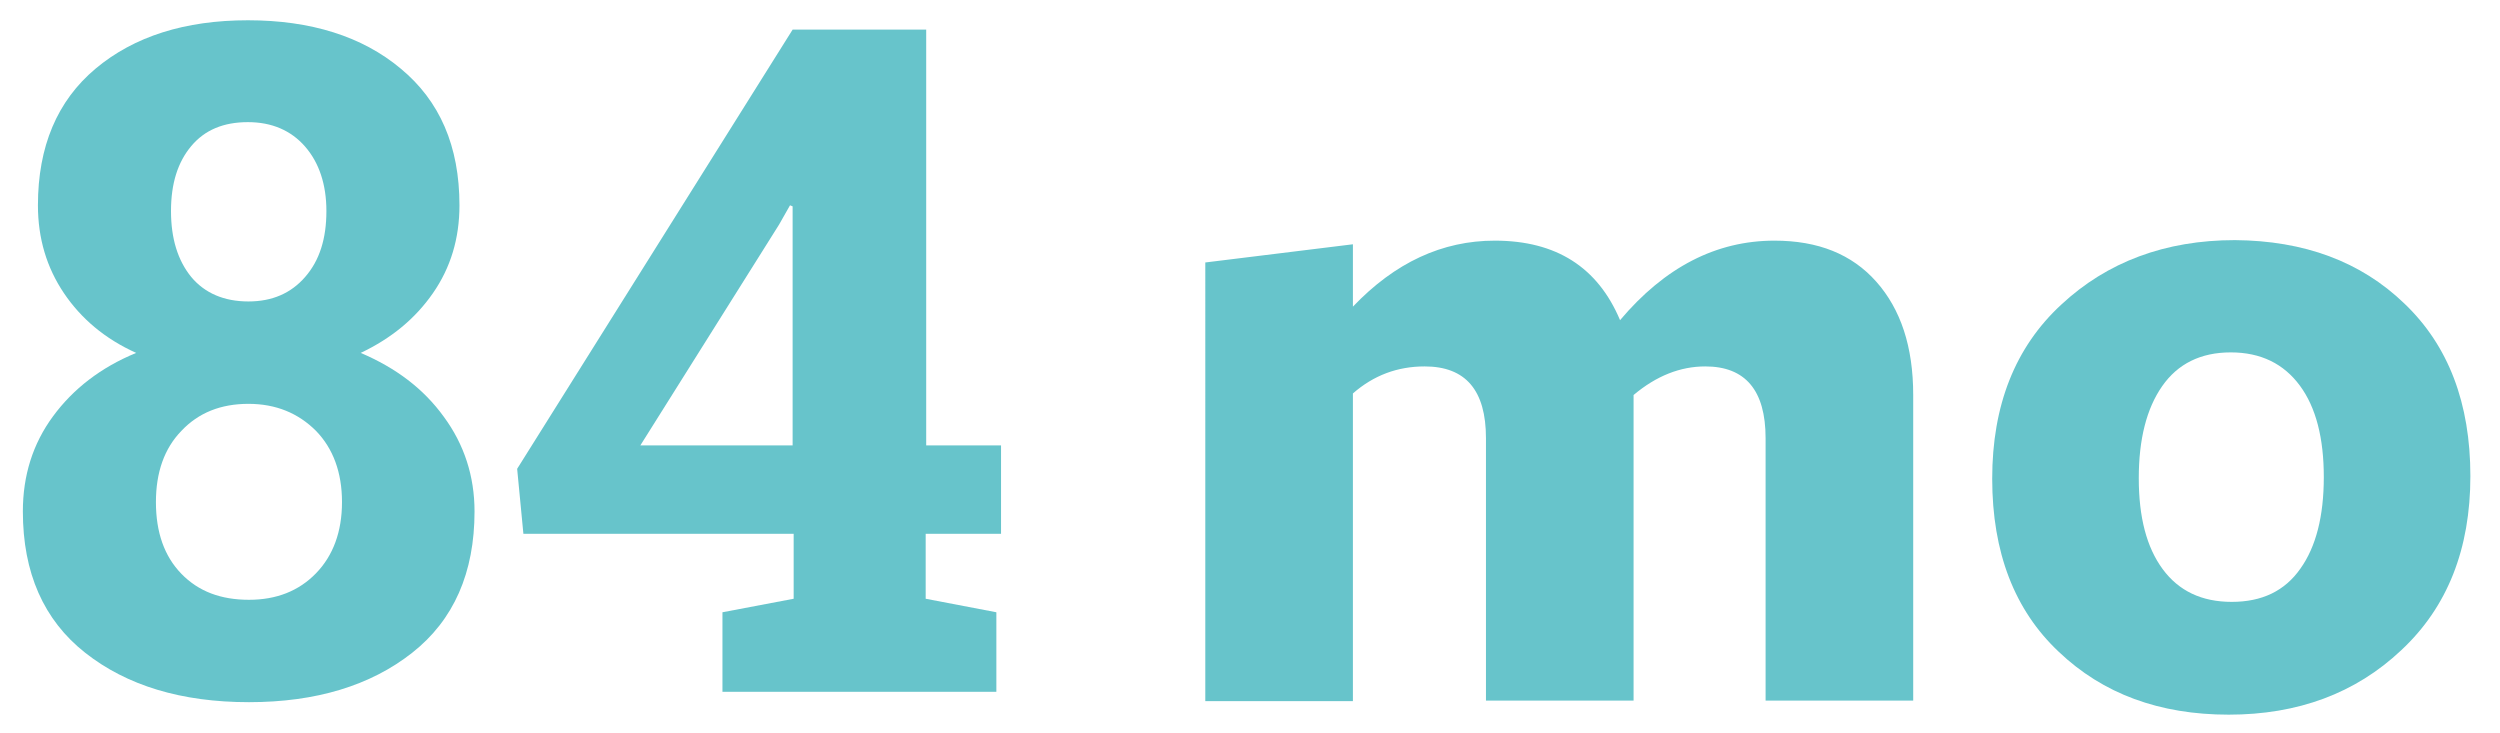
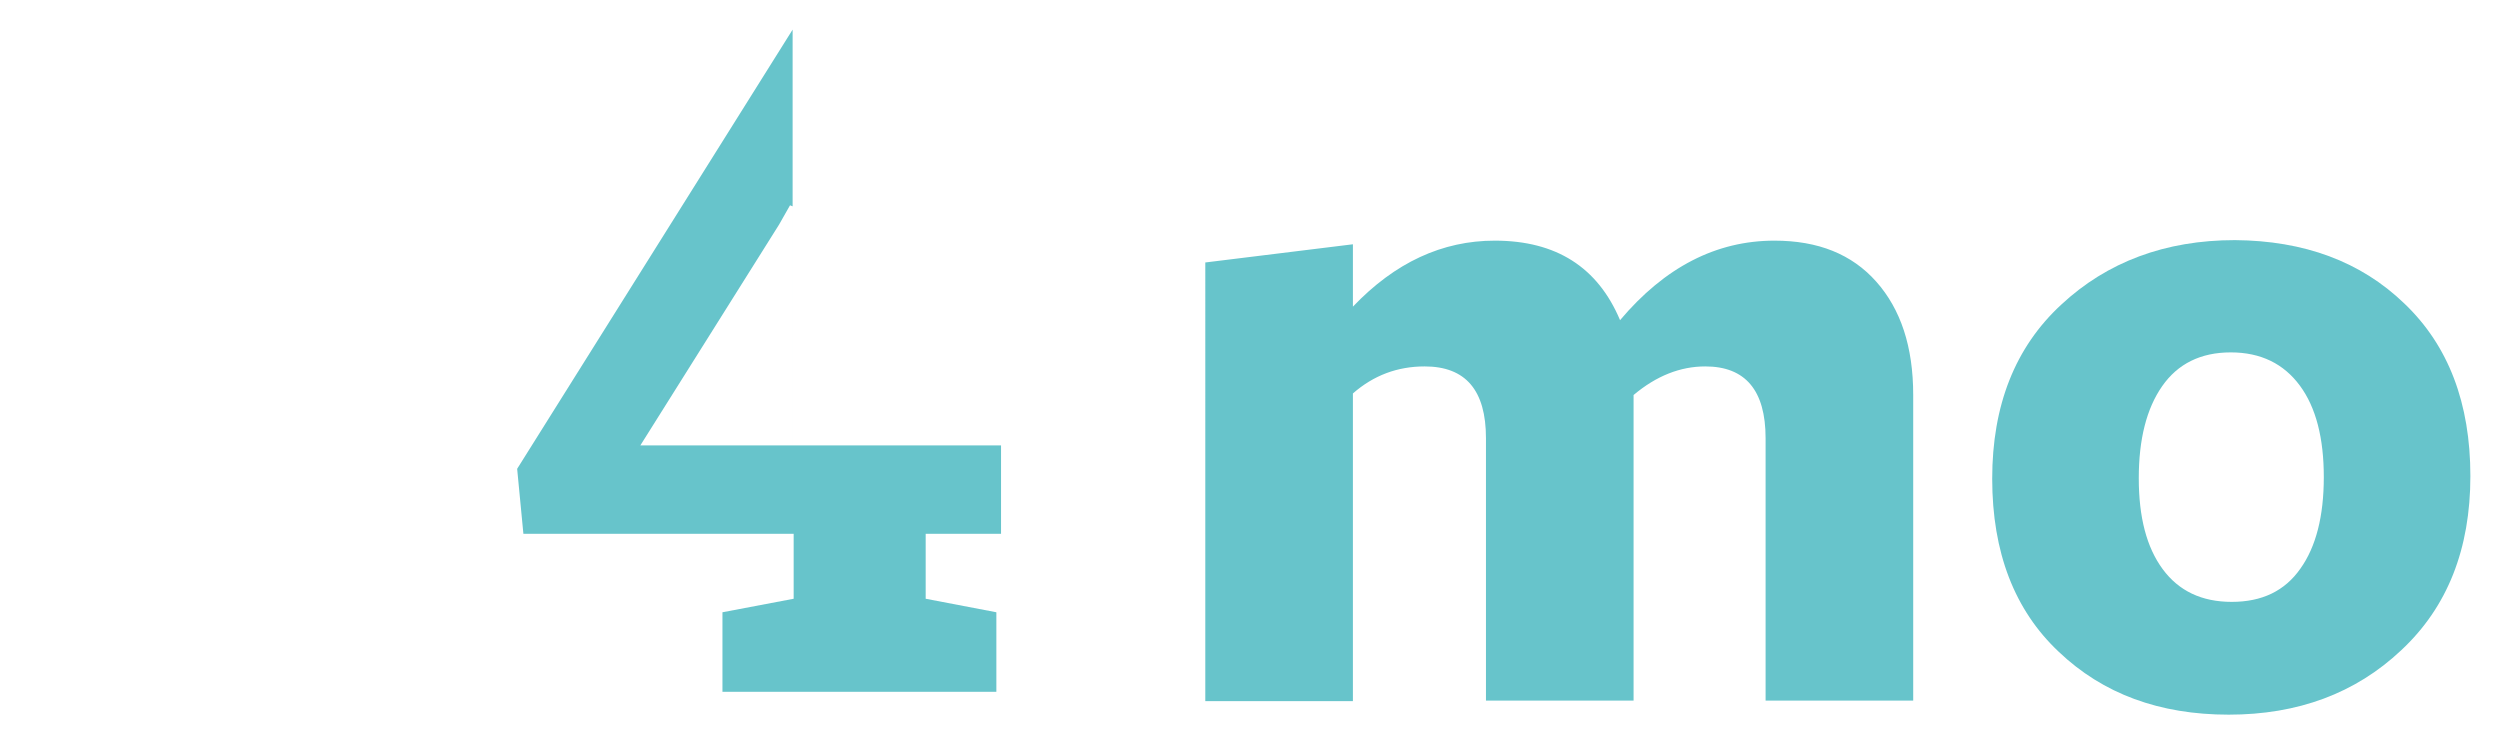
<svg xmlns="http://www.w3.org/2000/svg" version="1.1" id="Layer_1" x="0px" y="0px" viewBox="0 0 481 141" style="enable-background:new 0 0 481 141;" xml:space="preserve">
  <style type="text/css">
	.st0{fill:#67c4cb;}
</style>
  <path class="st0" d="M339.7,134.8V84.3c0-9.2-3.9-13.8-11.6-13.8c-4.8,0-9.4,1.8-13.8,5.5v5v53.8h-28.4V84.3  c0-9.2-3.9-13.8-11.8-13.8c-5.2,0-9.8,1.7-13.8,5.2v59.2h-28.4V50.5l28.4-3.5v12c8.1-8.5,17.2-12.7,27.3-12.7  c11.8,0,19.8,5.1,24.1,15.3c8.6-10.2,18.5-15.3,29.7-15.3c8.4,0,14.9,2.6,19.6,7.9s7.1,12.5,7.1,21.8v58.8H339.7z" />
  <path class="st0" d="M462.6,58.4c8.5,8.1,12.7,19.2,12.7,33.2s-4.4,25.2-13.3,33.5c-8.8,8.3-19.9,12.4-33.2,12.4  c-13.3,0-24.2-4-32.7-12.1c-8.5-8-12.8-19.1-12.8-33.3c0-14.1,4.4-25.3,13.3-33.5c8.8-8.2,20-12.4,33.4-12.4  C443.3,46.3,454.2,50.3,462.6,58.4z M442.6,109.4c3-4.2,4.5-10.1,4.5-17.6s-1.5-13.4-4.6-17.6s-7.5-6.4-13.3-6.4S419,70,416,74.3  s-4.5,10.2-4.5,17.7s1.5,13.3,4.6,17.5s7.5,6.3,13.3,6.3C435.2,115.8,439.6,113.7,442.6,109.4z" />
-   <path class="st0" d="M88.4,39.5c0,6.4-1.7,12-5.1,16.9s-8,8.7-13.9,11.5c6.8,2.9,12.1,6.9,16,12.3c3.9,5.3,5.9,11.4,5.9,18.2  c0,11.8-4,20.9-12,27.2c-8,6.3-18.5,9.5-31.4,9.5c-13,0-23.5-3.2-31.5-9.5s-12-15.4-12-27.2c0-6.9,1.9-13,5.8-18.3s9.2-9.4,16-12.2  c-6-2.7-10.6-6.6-13.9-11.5s-5-10.5-5-16.9c0-11.3,3.7-20.1,11.1-26.3s17.2-9.3,29.3-9.3s22,3.1,29.4,9.3  C84.6,19.4,88.4,28.1,88.4,39.5z M65.8,96.6c0-5.7-1.7-10.3-5-13.7c-3.4-3.4-7.7-5.2-13-5.2s-9.6,1.7-12.9,5.2  c-3.3,3.4-4.9,8-4.9,13.7c0,5.8,1.6,10.4,4.9,13.8s7.6,5,13,5c5.3,0,9.6-1.7,12.9-5.1C64.1,106.9,65.8,102.3,65.8,96.6z M62.8,40.6  c0-5.1-1.4-9.3-4.1-12.4c-2.7-3.1-6.4-4.7-11-4.7c-4.7,0-8.3,1.5-10.9,4.6s-3.9,7.2-3.9,12.5s1.3,9.5,3.9,12.7  c2.6,3.1,6.3,4.7,11,4.7c4.6,0,8.2-1.6,10.9-4.7C61.5,50.1,62.8,45.9,62.8,40.6z" />
-   <path class="st0" d="M178.1,85.7h14.5v17h-14.5v12.5l13.6,2.6v15.3H139v-15.3l13.7-2.6v-12.5h-52l-1.2-12.5l53-84.5h25.7v80H178.1z   M123.2,85.7h29.3v-46l-0.5-0.2l-2.1,3.7L123.2,85.7z" />
+   <path class="st0" d="M178.1,85.7h14.5v17h-14.5v12.5l13.6,2.6v15.3H139v-15.3l13.7-2.6v-12.5h-52l-1.2-12.5l53-84.5v80H178.1z   M123.2,85.7h29.3v-46l-0.5-0.2l-2.1,3.7L123.2,85.7z" />
</svg>